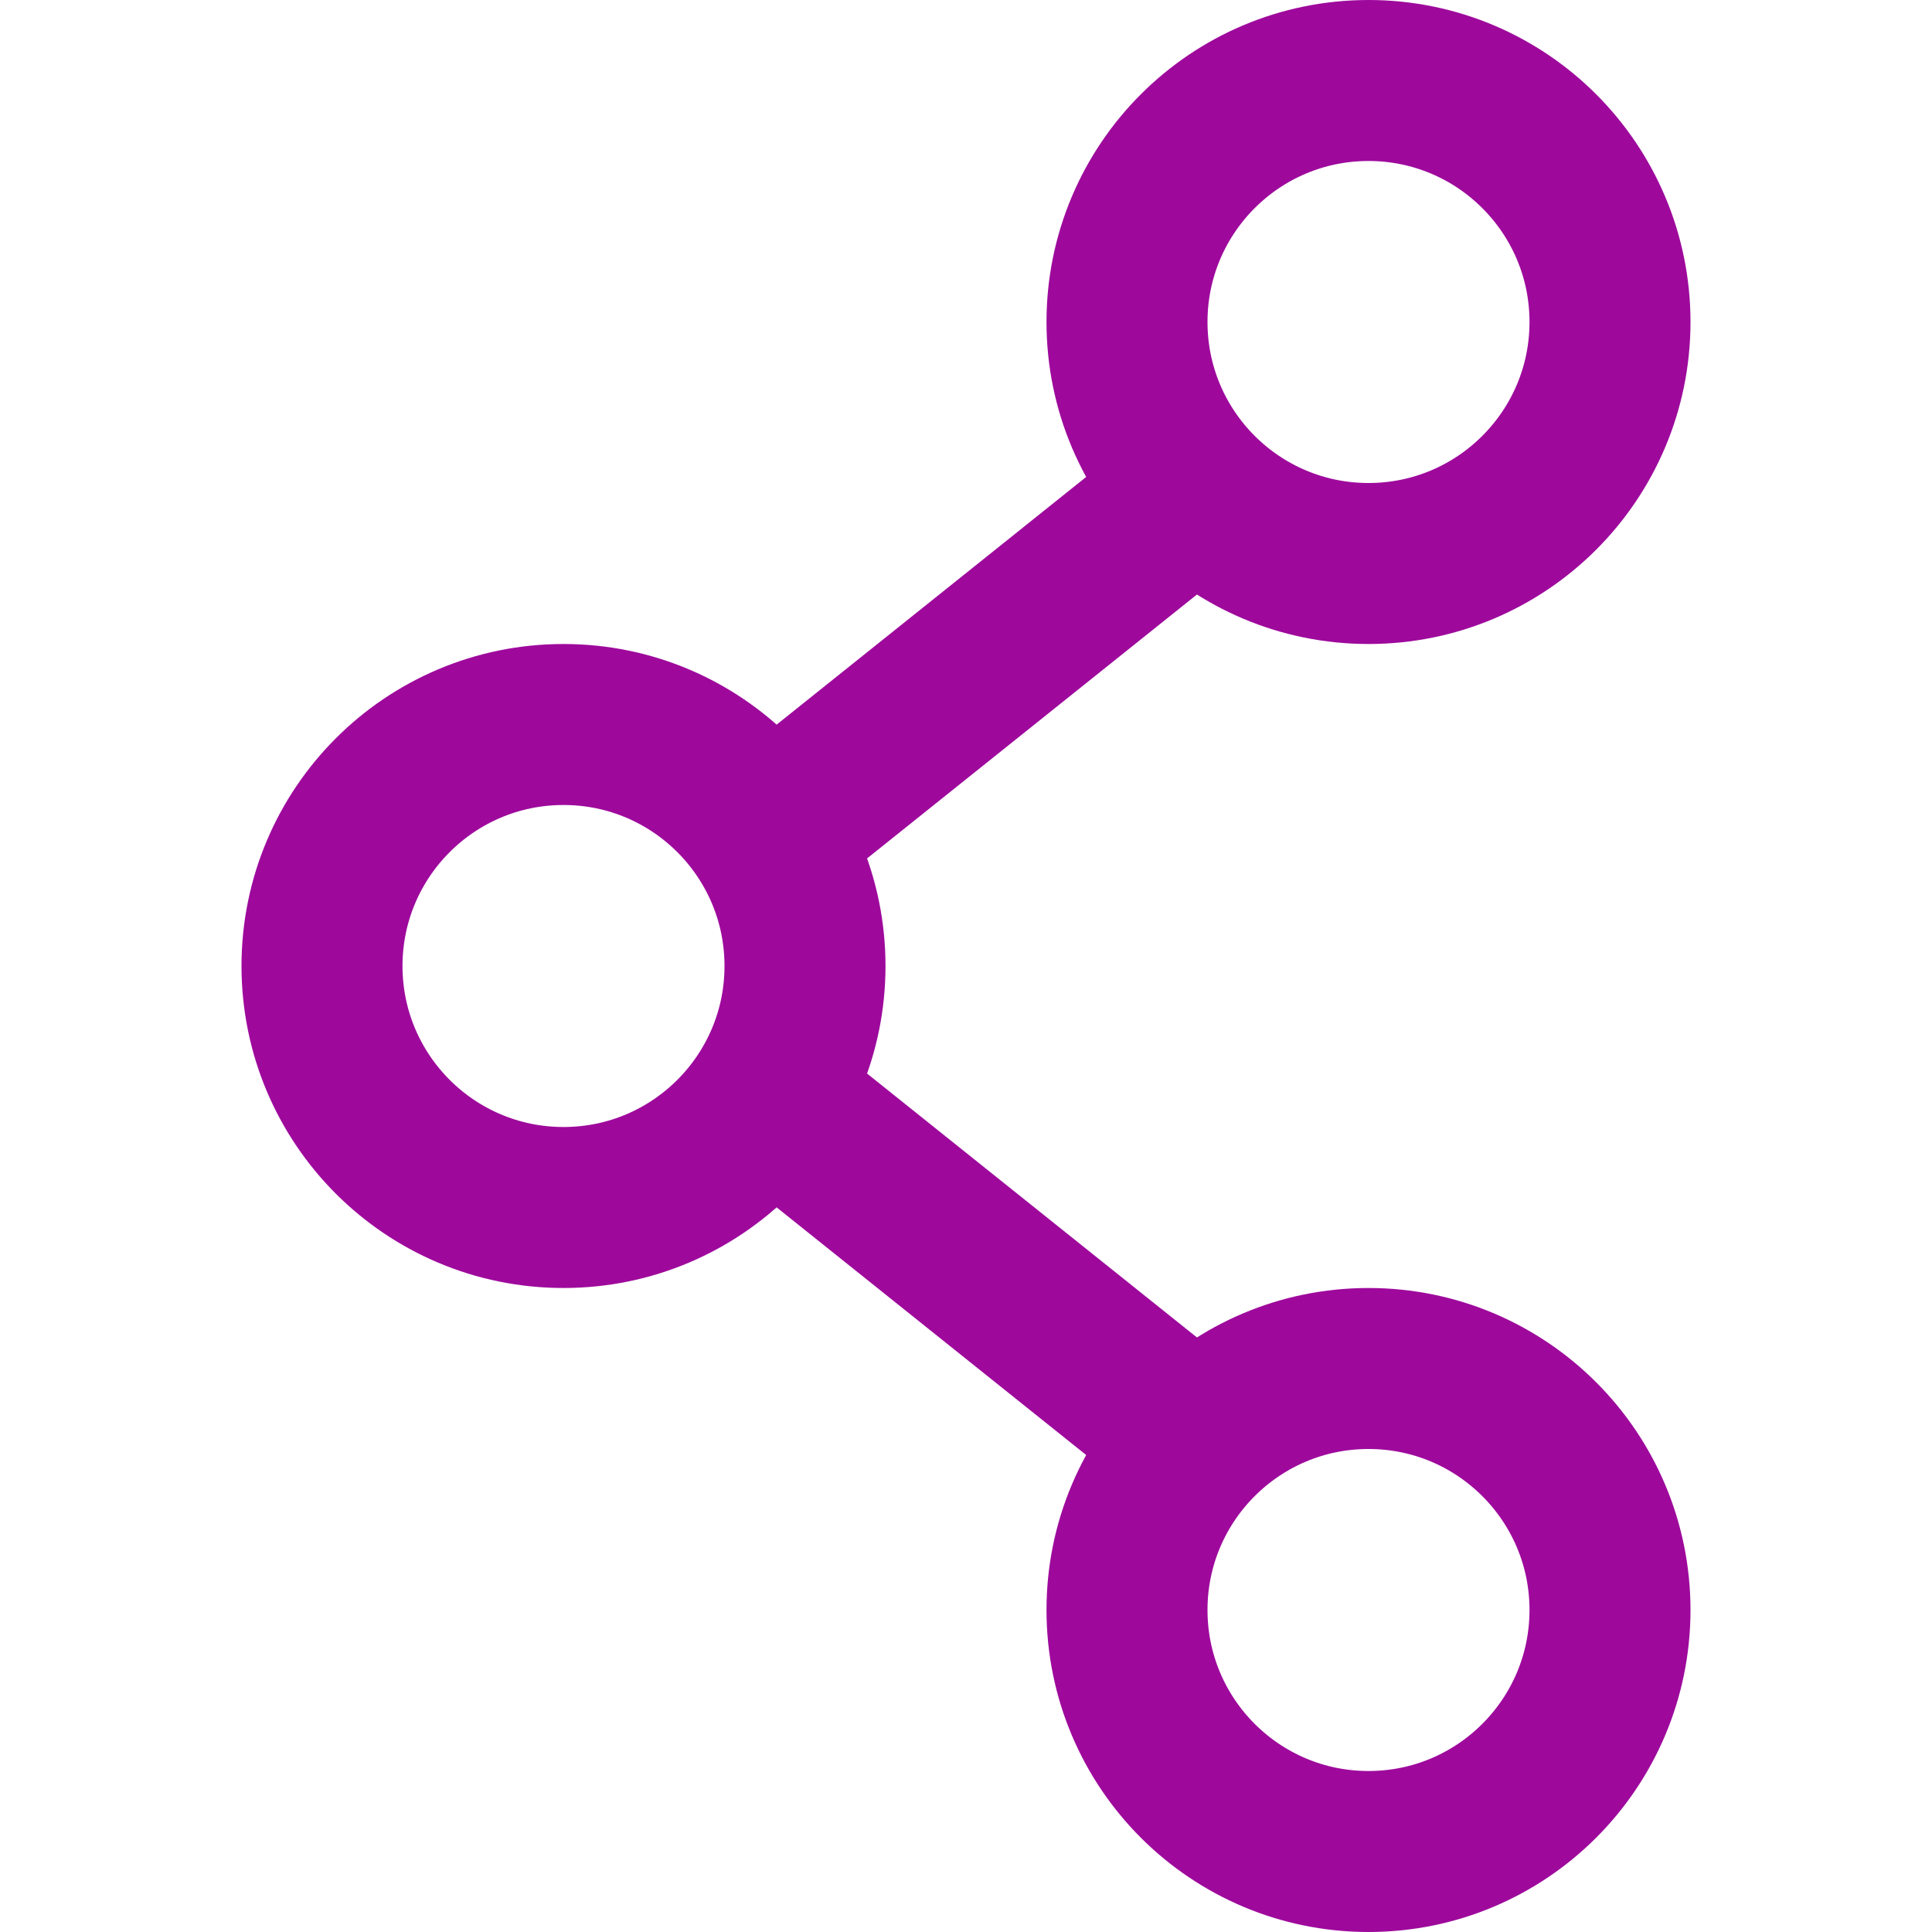
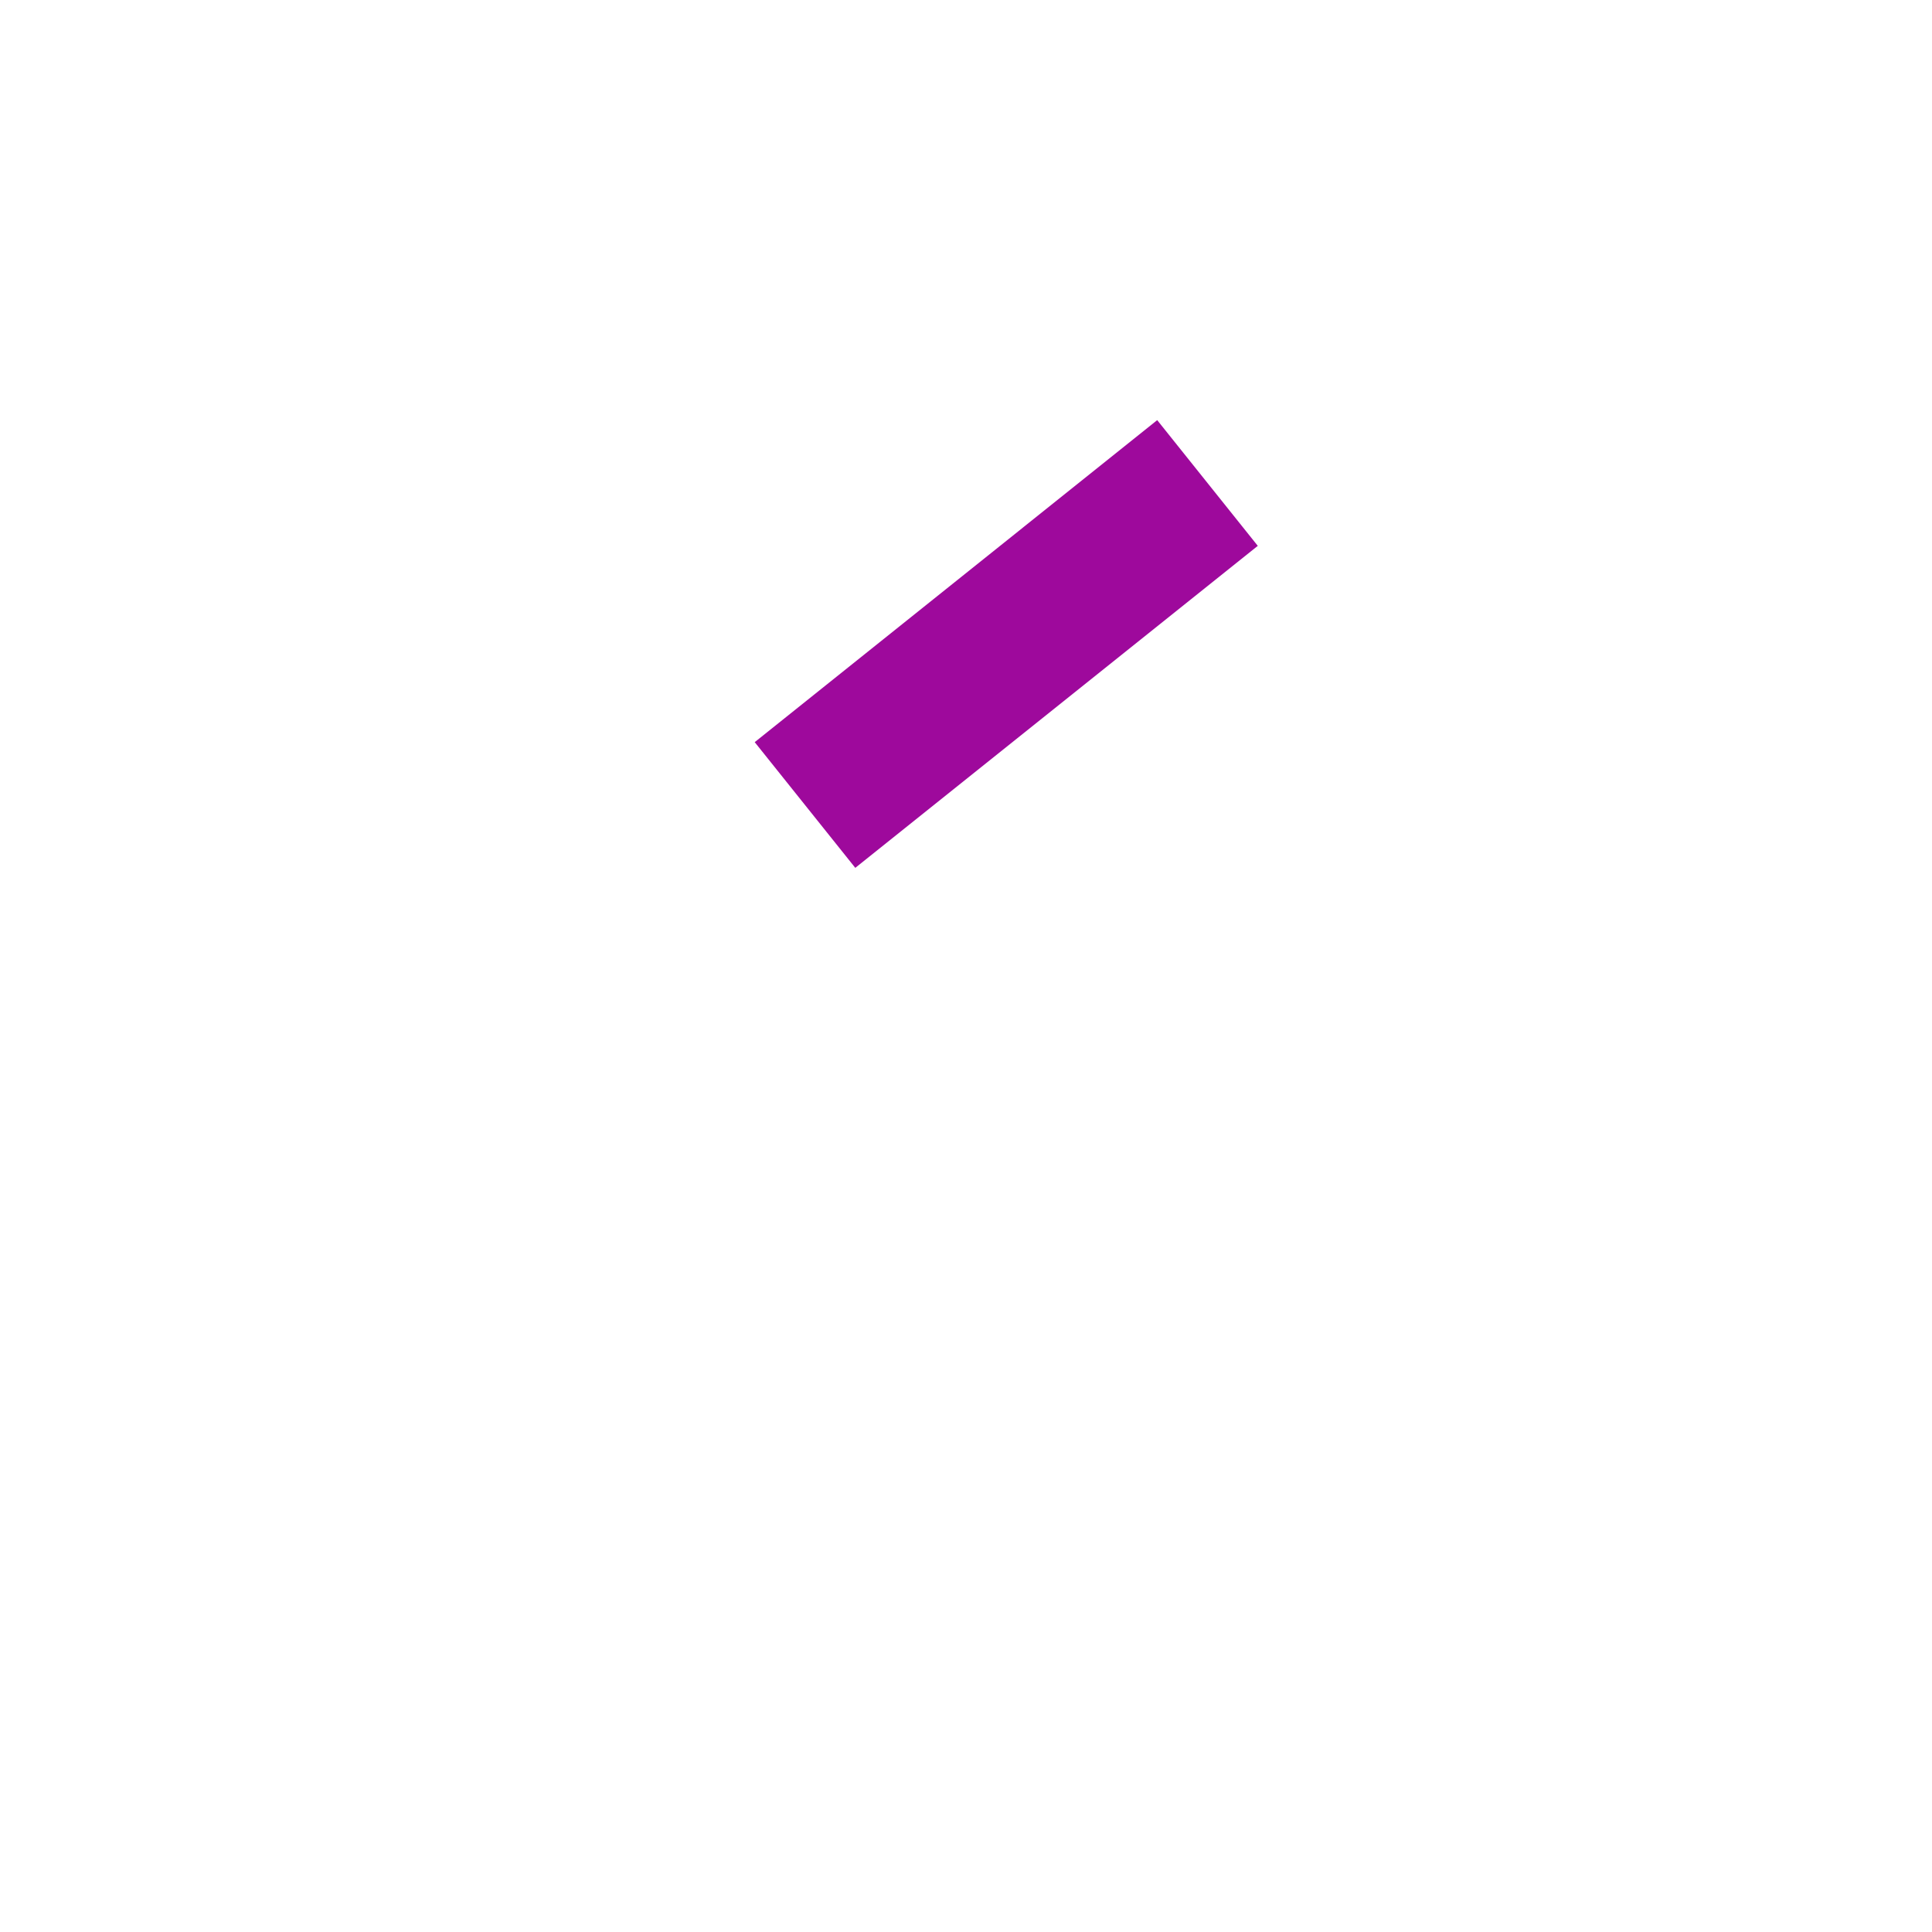
<svg xmlns="http://www.w3.org/2000/svg" height="24" viewBox="0 0 24 24" width="24">
  <defs>
    <style>.cls-1,.cls-2{fill:none;stroke:#000;stroke-linejoin:round;stroke-width:2px;}.cls-1{stroke-linecap:round;}</style>
  </defs>
  <title />
  <g data-name="86.share" id="_86.share">
-     <circle cx="7" cy="12" r="3" stroke="#9e099c" stroke-width="2px" stroke-linecap="round" original-stroke="#c7253e" fill="none" />
-     <circle cx="17" cy="4" r="3" stroke="#9e099c" stroke-width="2px" stroke-linecap="round" original-stroke="#c7253e" fill="none" />
-     <circle cx="17" cy="20" r="3" stroke="#9e099c" stroke-width="2px" stroke-linecap="round" original-stroke="#c7253e" fill="none" />
    <line x1="10" x2="15" y1="10" y2="6" stroke="#9e099c" stroke-width="2px" stroke-linecap="butt" original-stroke="#c7253e" fill="none" />
-     <line x1="10" x2="15" y1="14" y2="18" stroke="#9e099c" stroke-width="2px" stroke-linecap="butt" original-stroke="#c7253e" fill="none" />
  </g>
</svg>